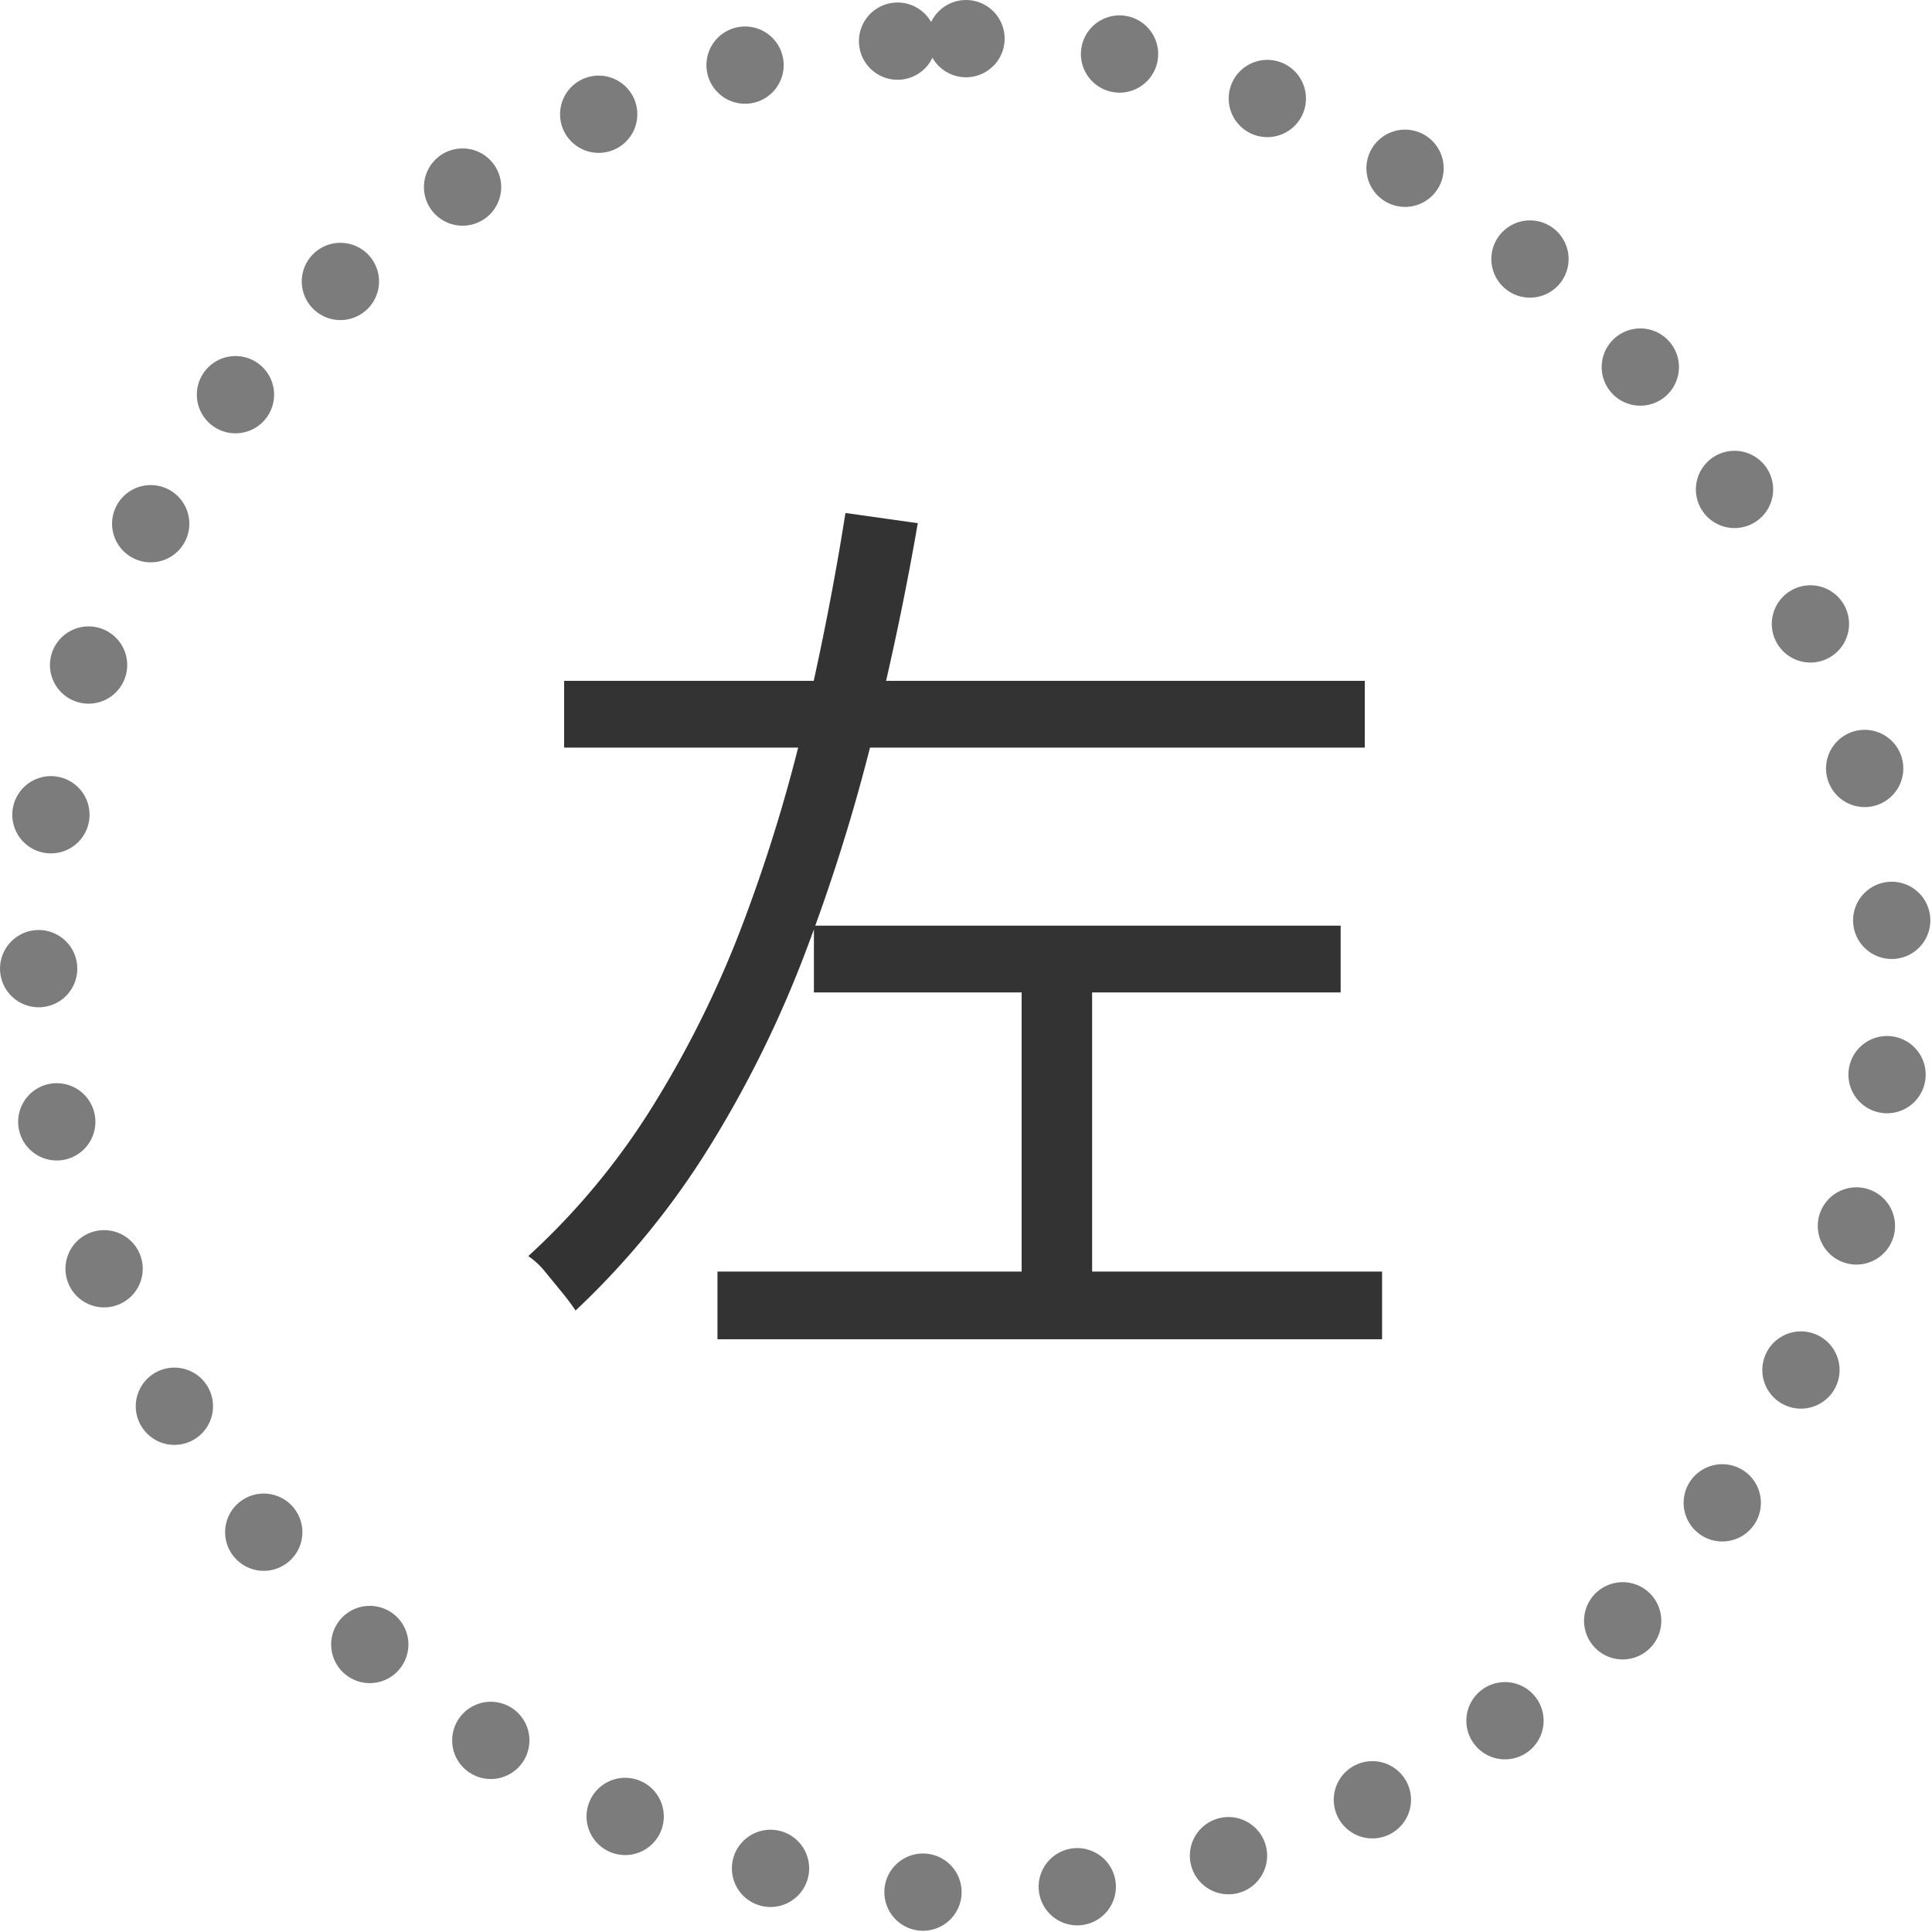
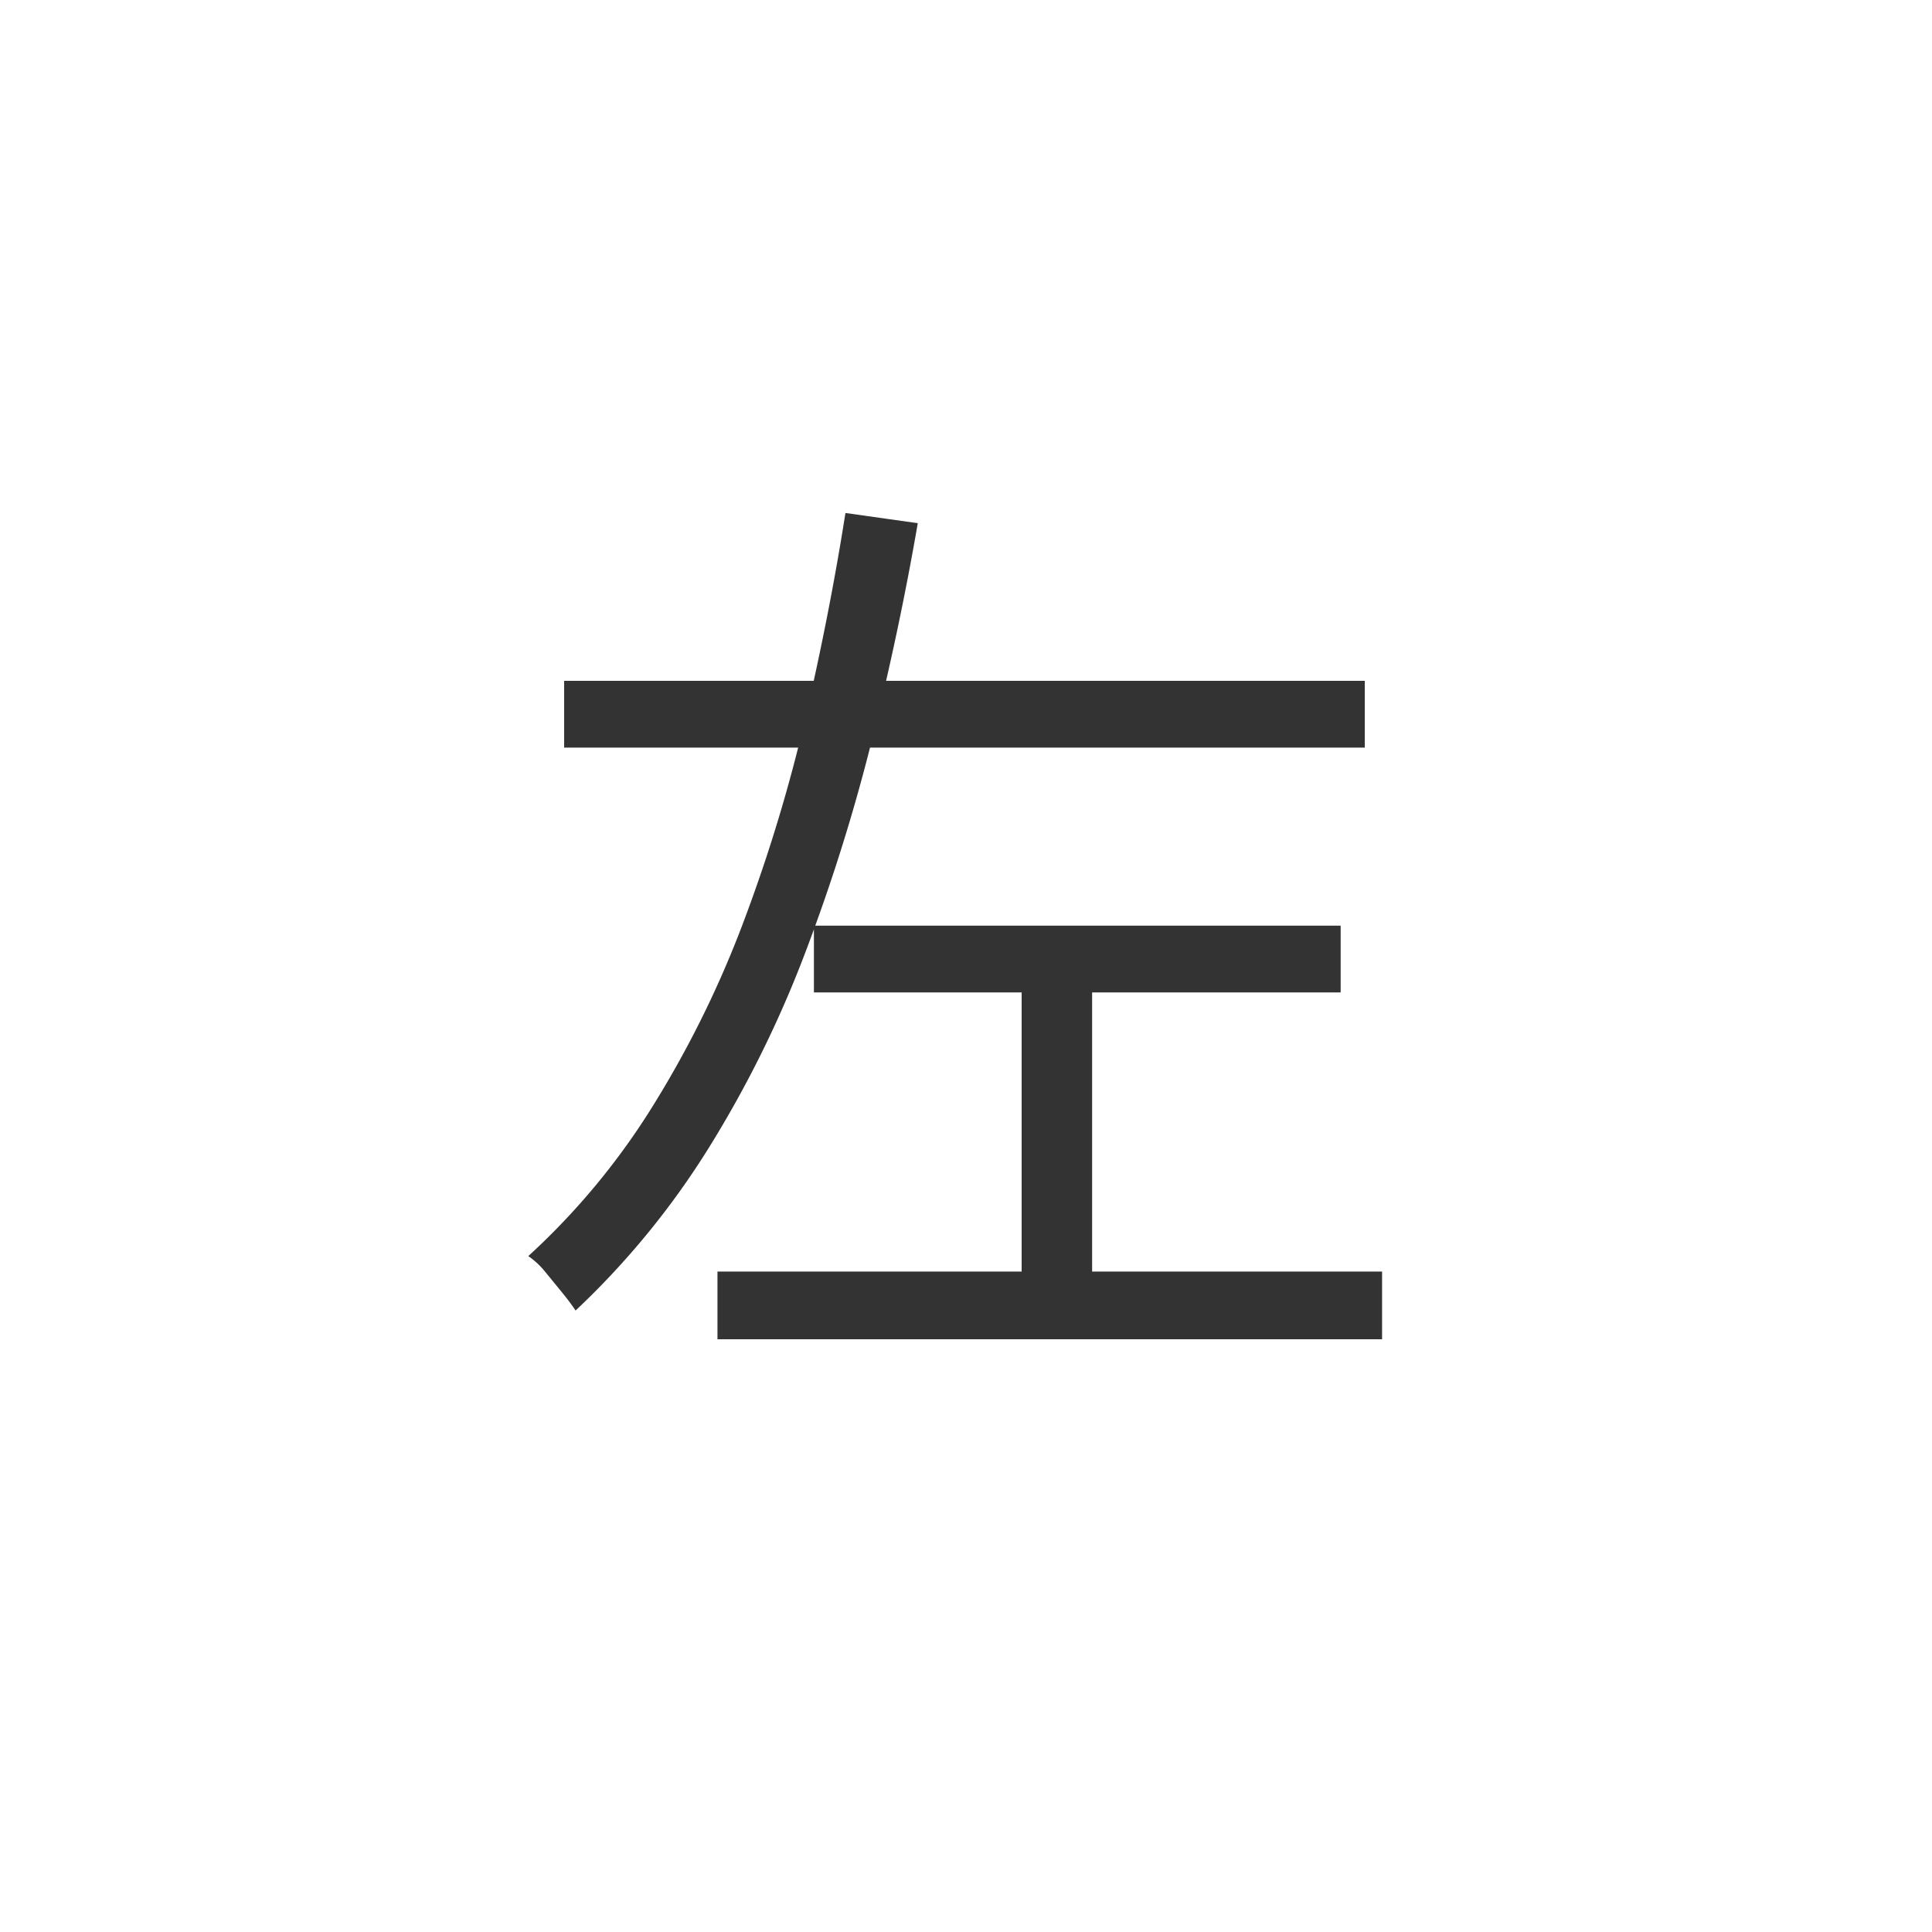
<svg xmlns="http://www.w3.org/2000/svg" width="25" height="25" viewBox="0 0 25 25">
  <g id="グループ_80714" data-name="グループ 80714" transform="translate(-31 -534.282)">
    <path id="パス_55586" data-name="パス 55586" d="M.8-7.908H11.16v.864H.8ZM4.032-4.74h6.816v.864H4.032ZM2.784-.264h8.6V.612h-8.6ZM6.72-4.344h.912V.24H6.72ZM4.44-10.08l.936.132q-.24,1.392-.594,2.808a24.212,24.212,0,0,1-.864,2.754A14.551,14.551,0,0,1,2.676-1.872,10.494,10.494,0,0,1,.948.24Q.876.132.768,0L.552-.264a1.012,1.012,0,0,0-.216-.2A9.214,9.214,0,0,0,1.962-2.43a13.5,13.5,0,0,0,1.17-2.388A20.872,20.872,0,0,0,3.924-7.44Q4.236-8.784,4.44-10.08Z" transform="translate(37.5 551)" fill="#333" />
    <g id="長方形_12210" data-name="長方形 12210" transform="translate(31 534.282)" fill="none" stroke="#7c7c7c" stroke-linecap="round" stroke-linejoin="round" stroke-width="1" stroke-dasharray="0 2">
      <rect width="25" height="25" rx="12.5" stroke="none" />
-       <rect x="0.5" y="0.5" width="24" height="24" rx="12" fill="none" />
    </g>
  </g>
</svg>